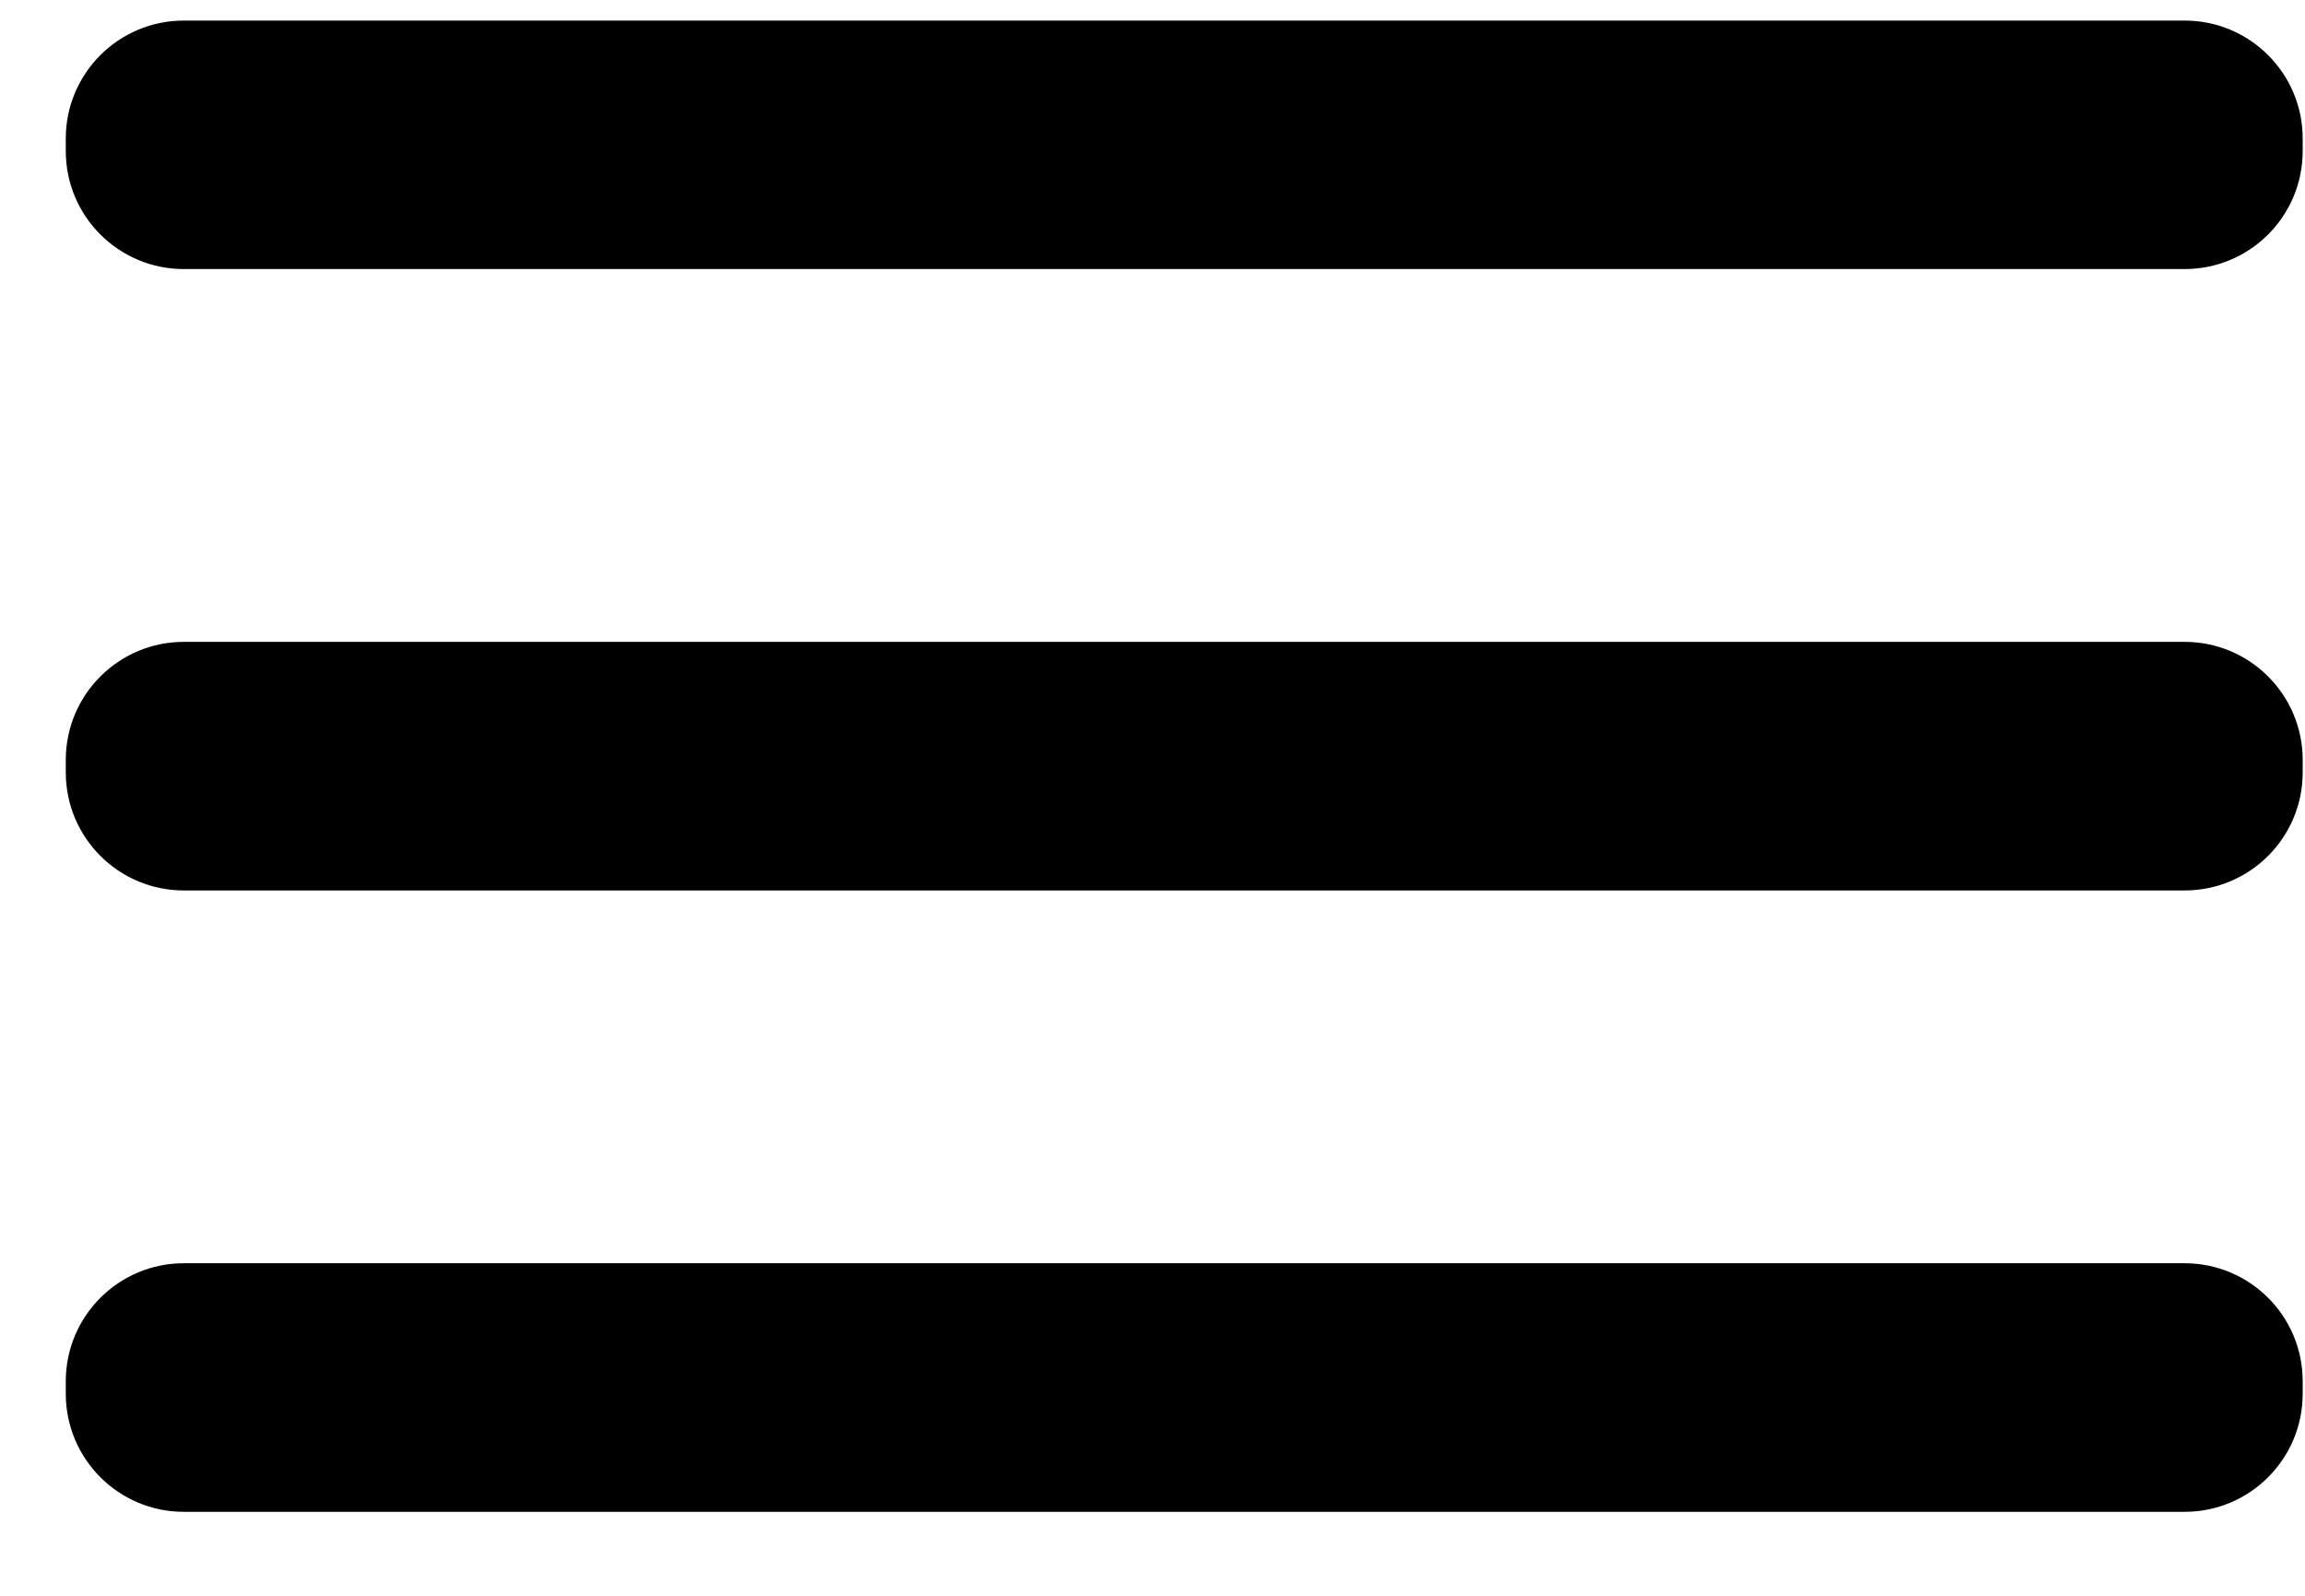
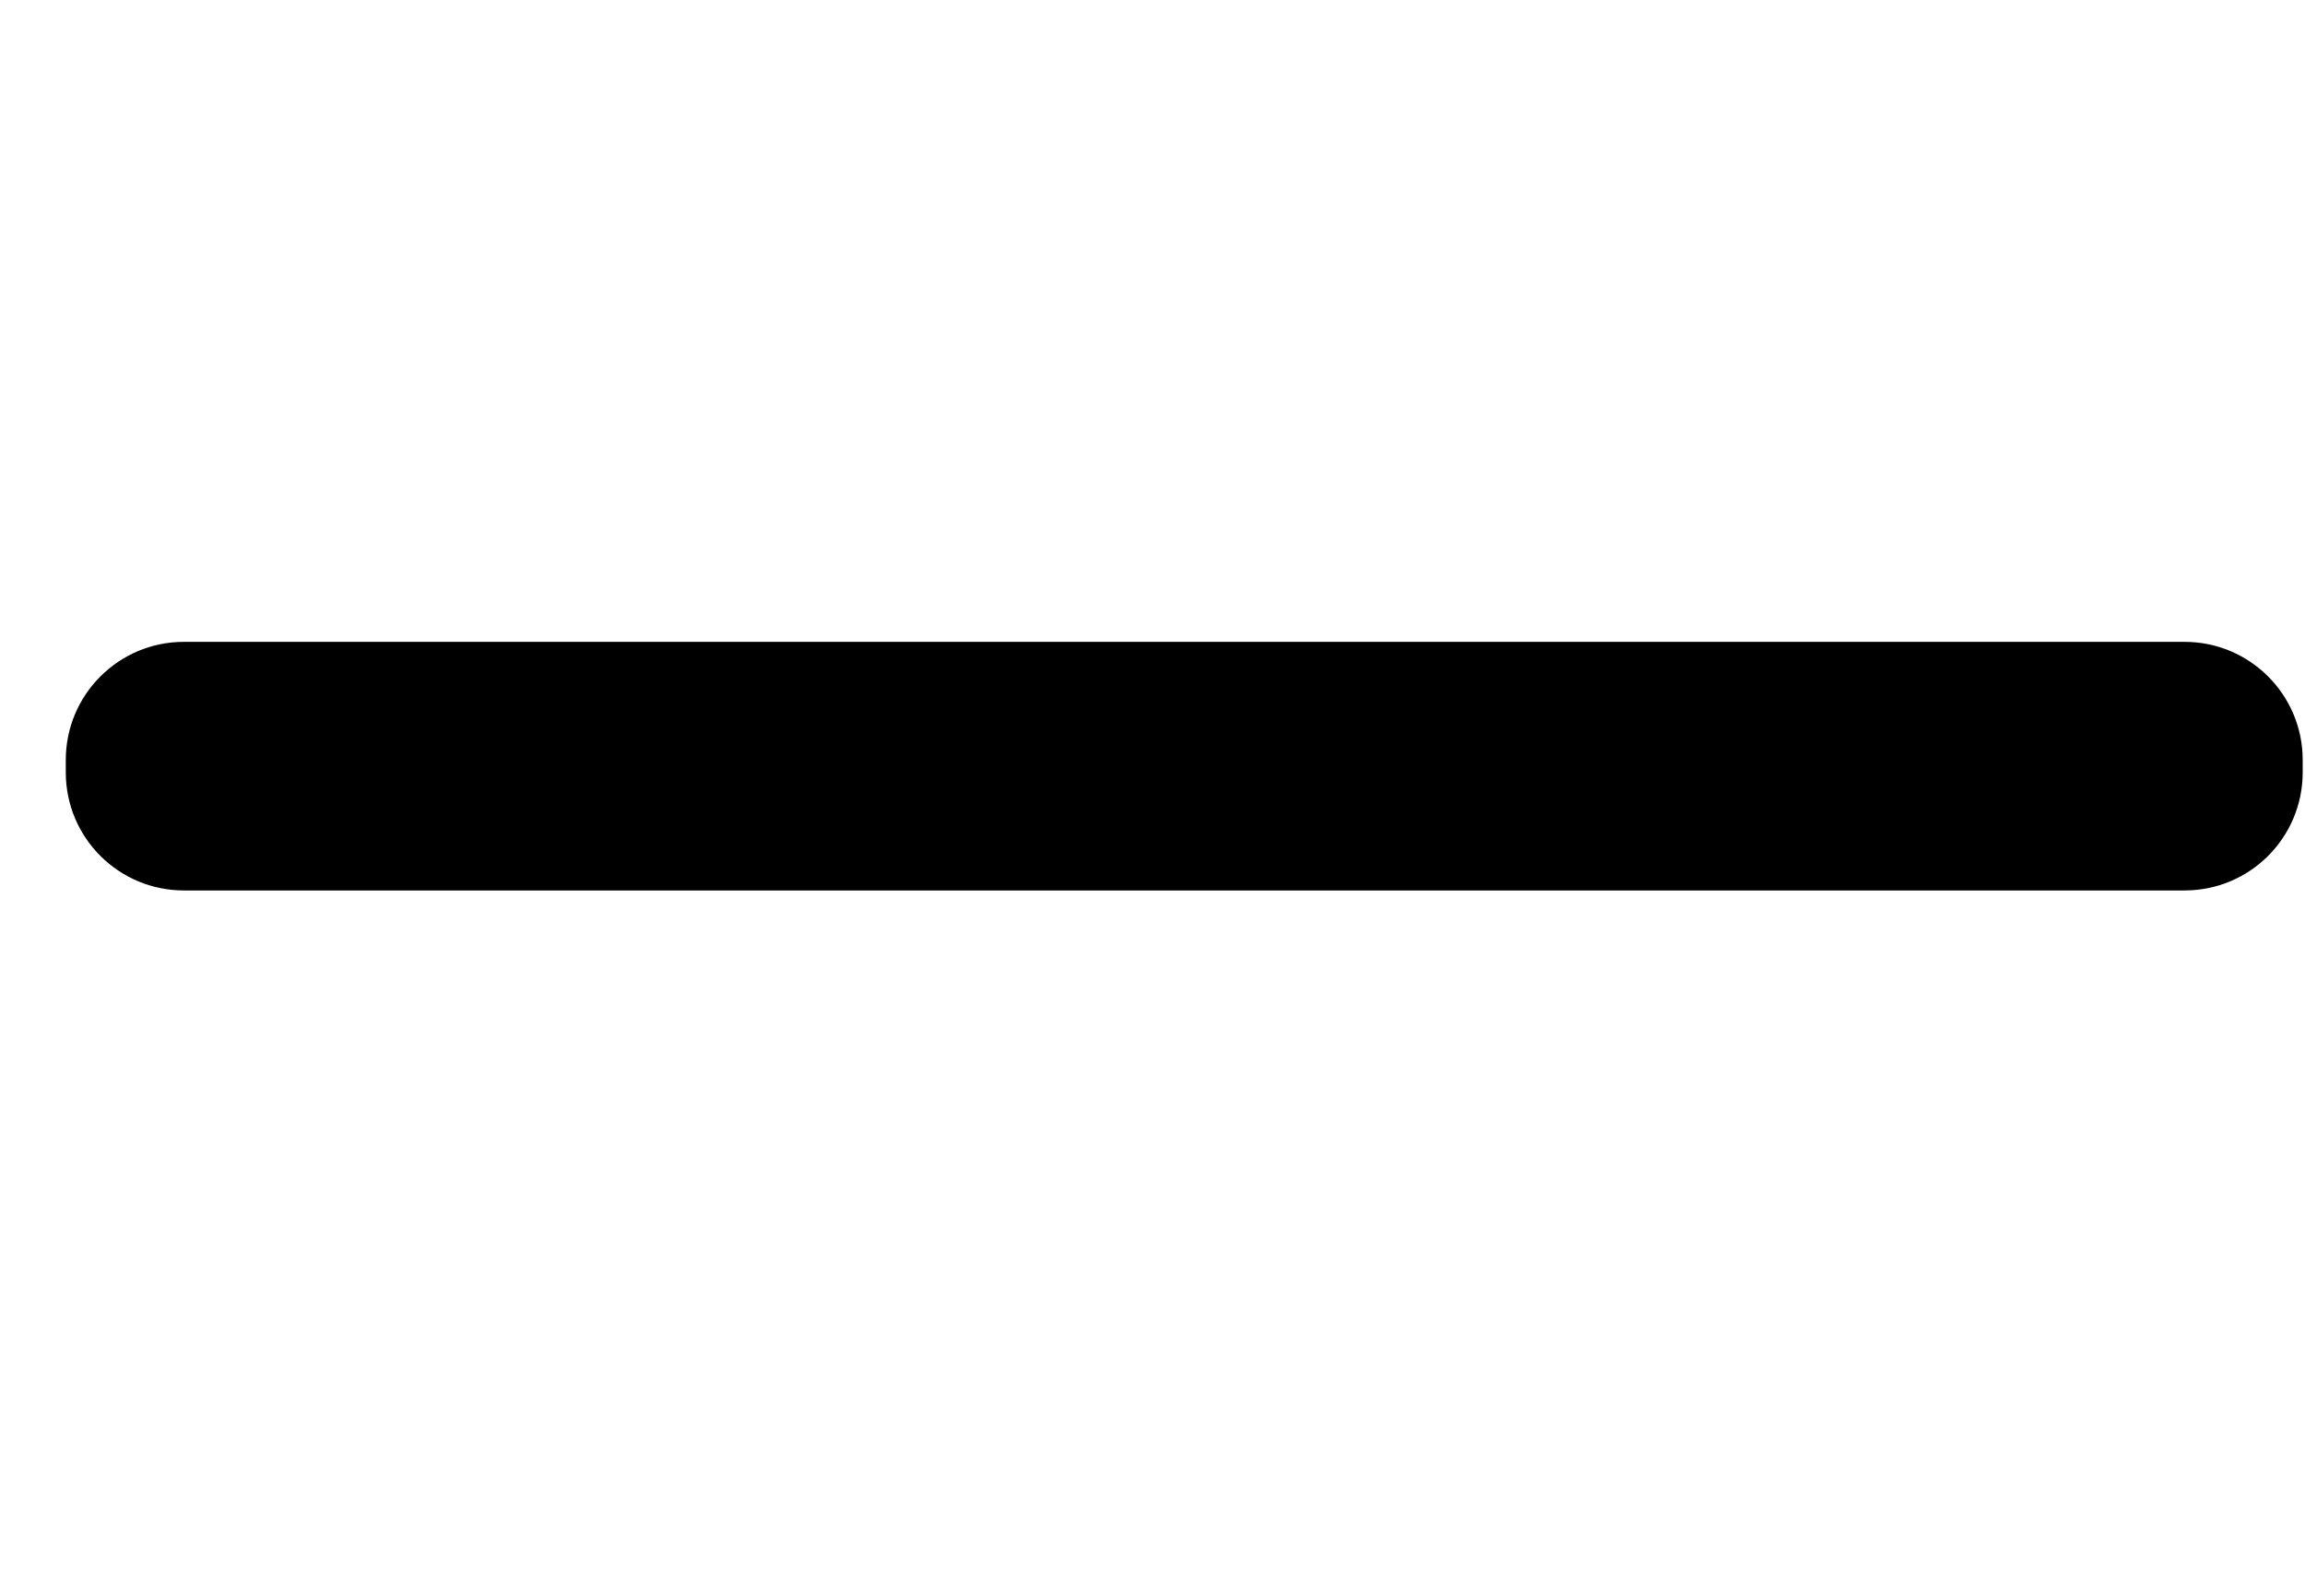
<svg xmlns="http://www.w3.org/2000/svg" width="26" height="18" viewBox="0 0 26 18" fill="none">
  <path d="M24.642 7.24H2.074C1.338 7.24 0.742 7.837 0.742 8.572V8.712C0.742 9.448 1.338 10.044 2.074 10.044H24.642C25.378 10.044 25.974 9.448 25.974 8.712V8.572C25.974 7.837 25.378 7.24 24.642 7.24Z" fill="black" />
-   <path d="M24.642 14.249H2.074C1.338 14.249 0.742 14.845 0.742 15.581V15.721C0.742 16.456 1.338 17.053 2.074 17.053H24.642C25.378 17.053 25.974 16.456 25.974 15.721V15.581C25.974 14.845 25.378 14.249 24.642 14.249Z" fill="black" />
-   <path d="M24.642 0.232H2.074C1.338 0.232 0.742 0.828 0.742 1.563V1.703C0.742 2.439 1.338 3.035 2.074 3.035H24.642C25.378 3.035 25.974 2.439 25.974 1.703V1.563C25.974 0.828 25.378 0.232 24.642 0.232Z" fill="black" />
</svg>